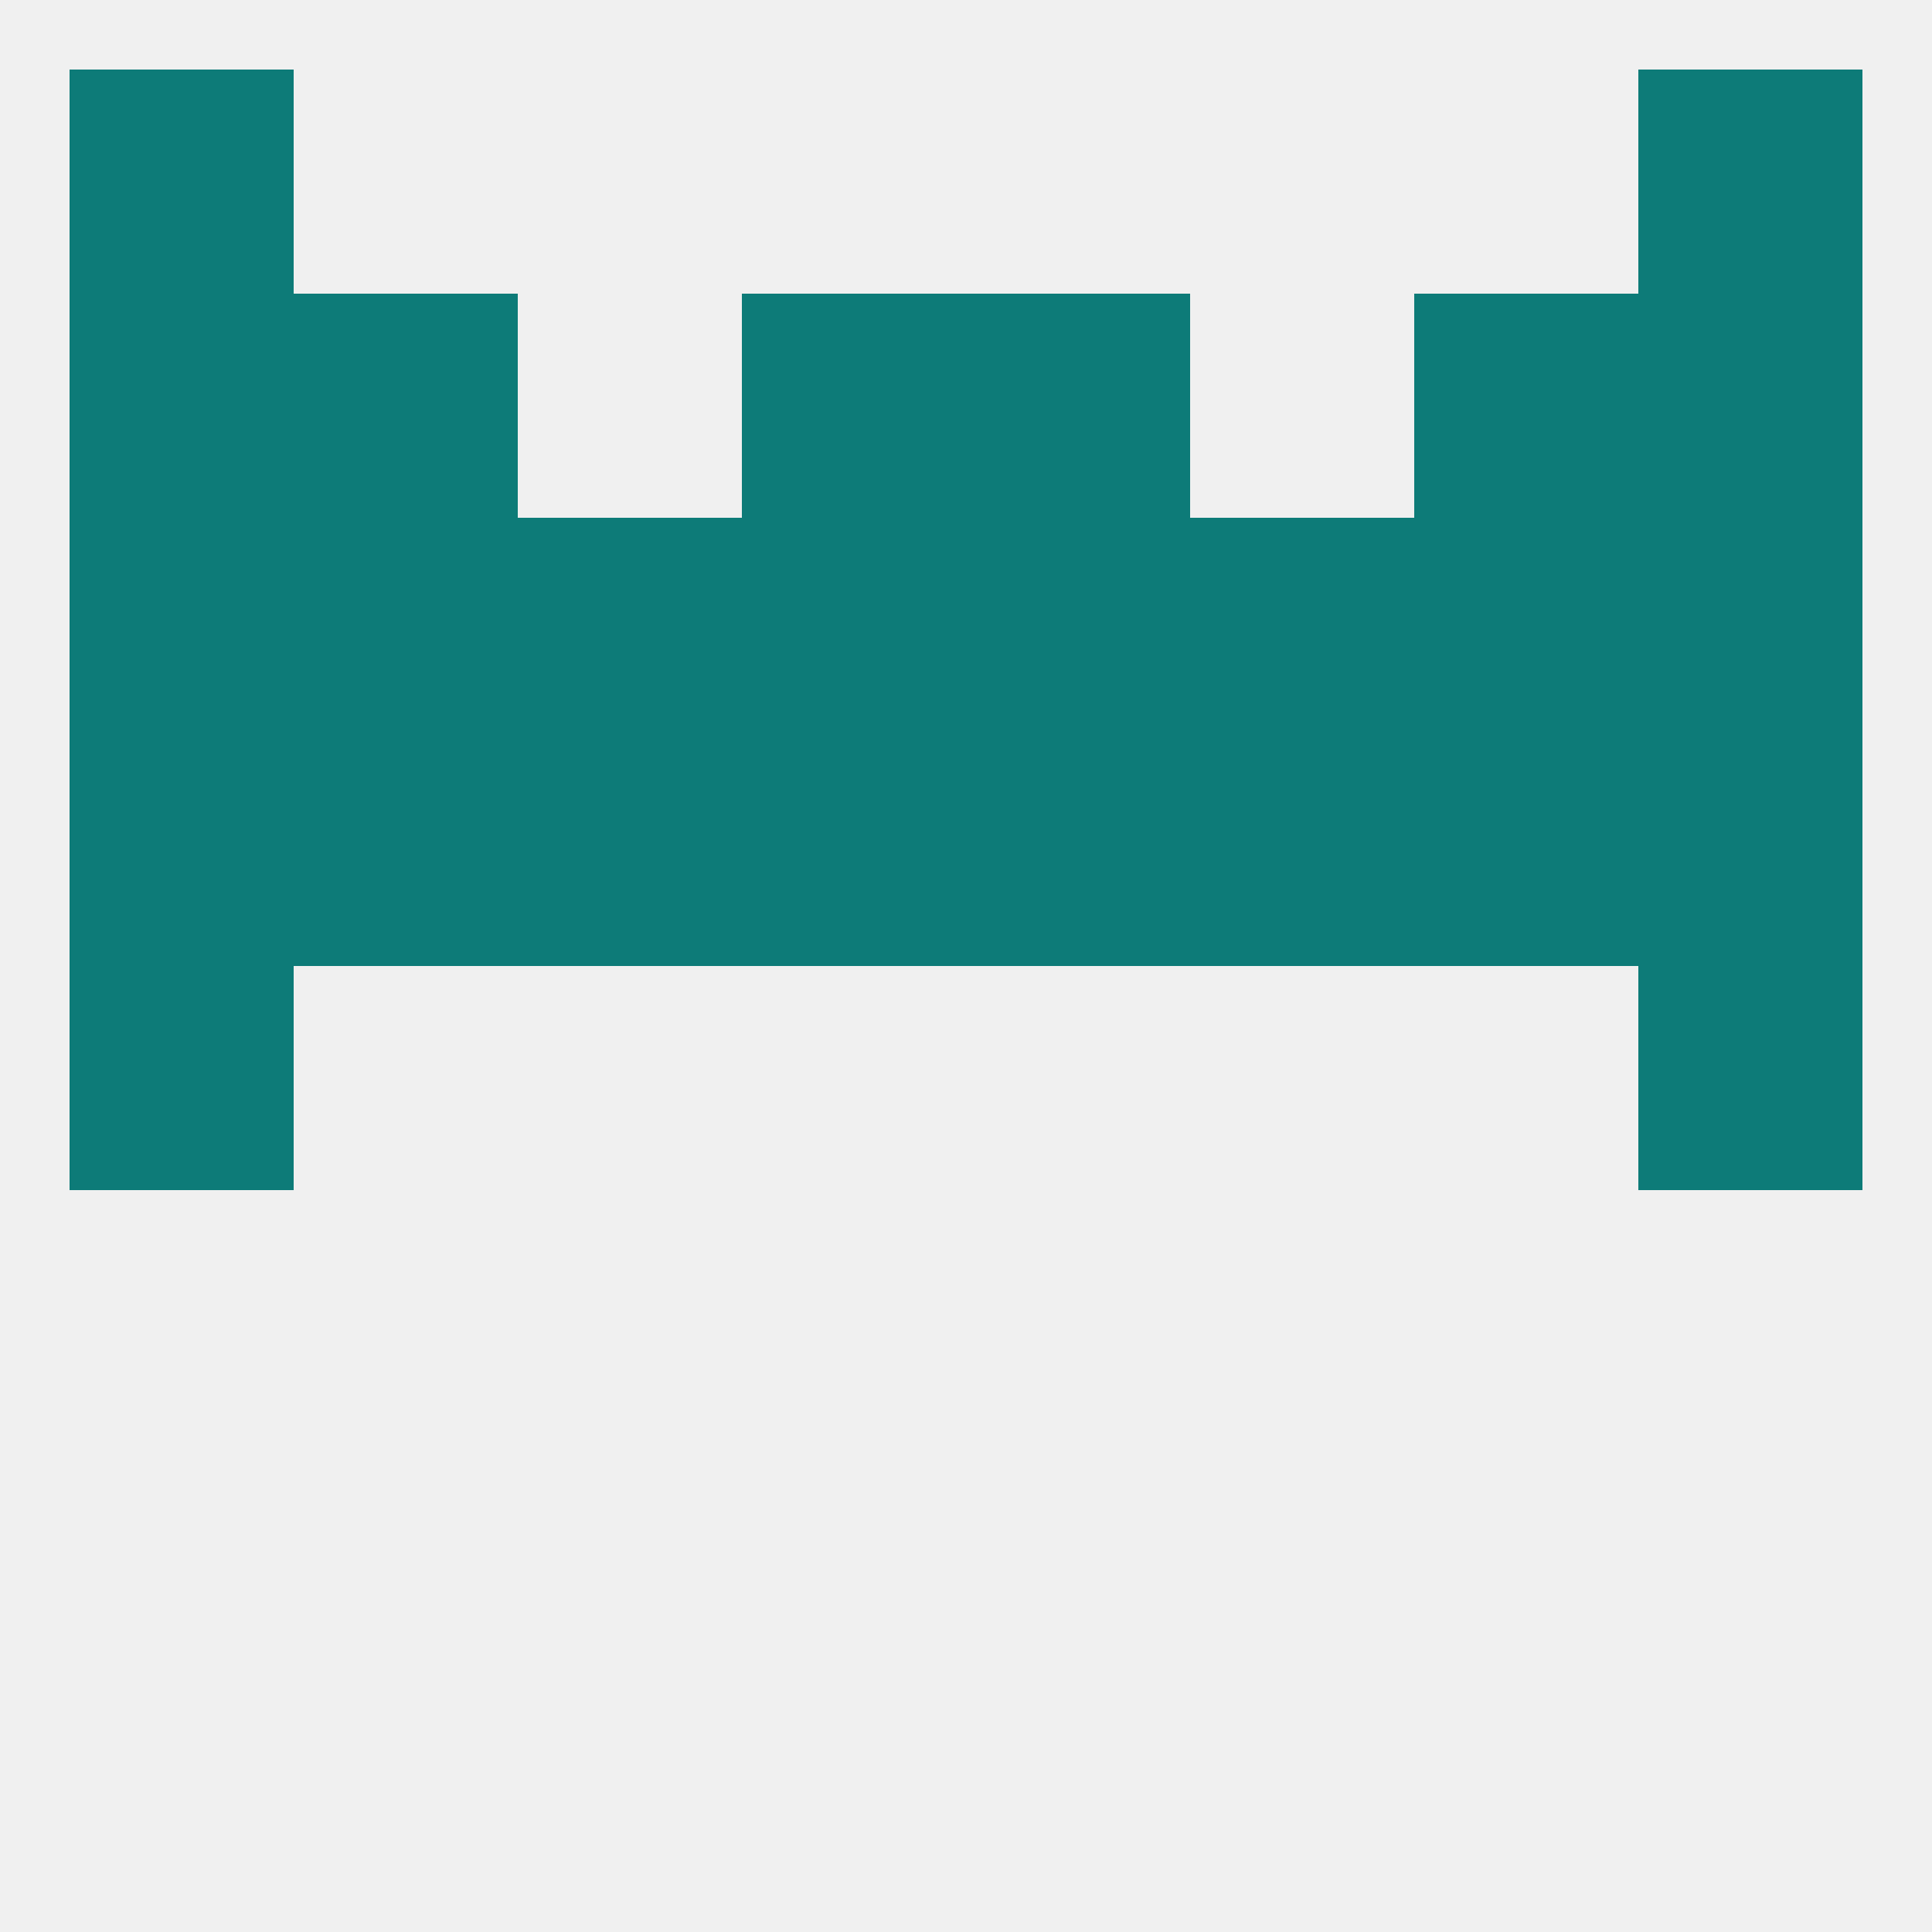
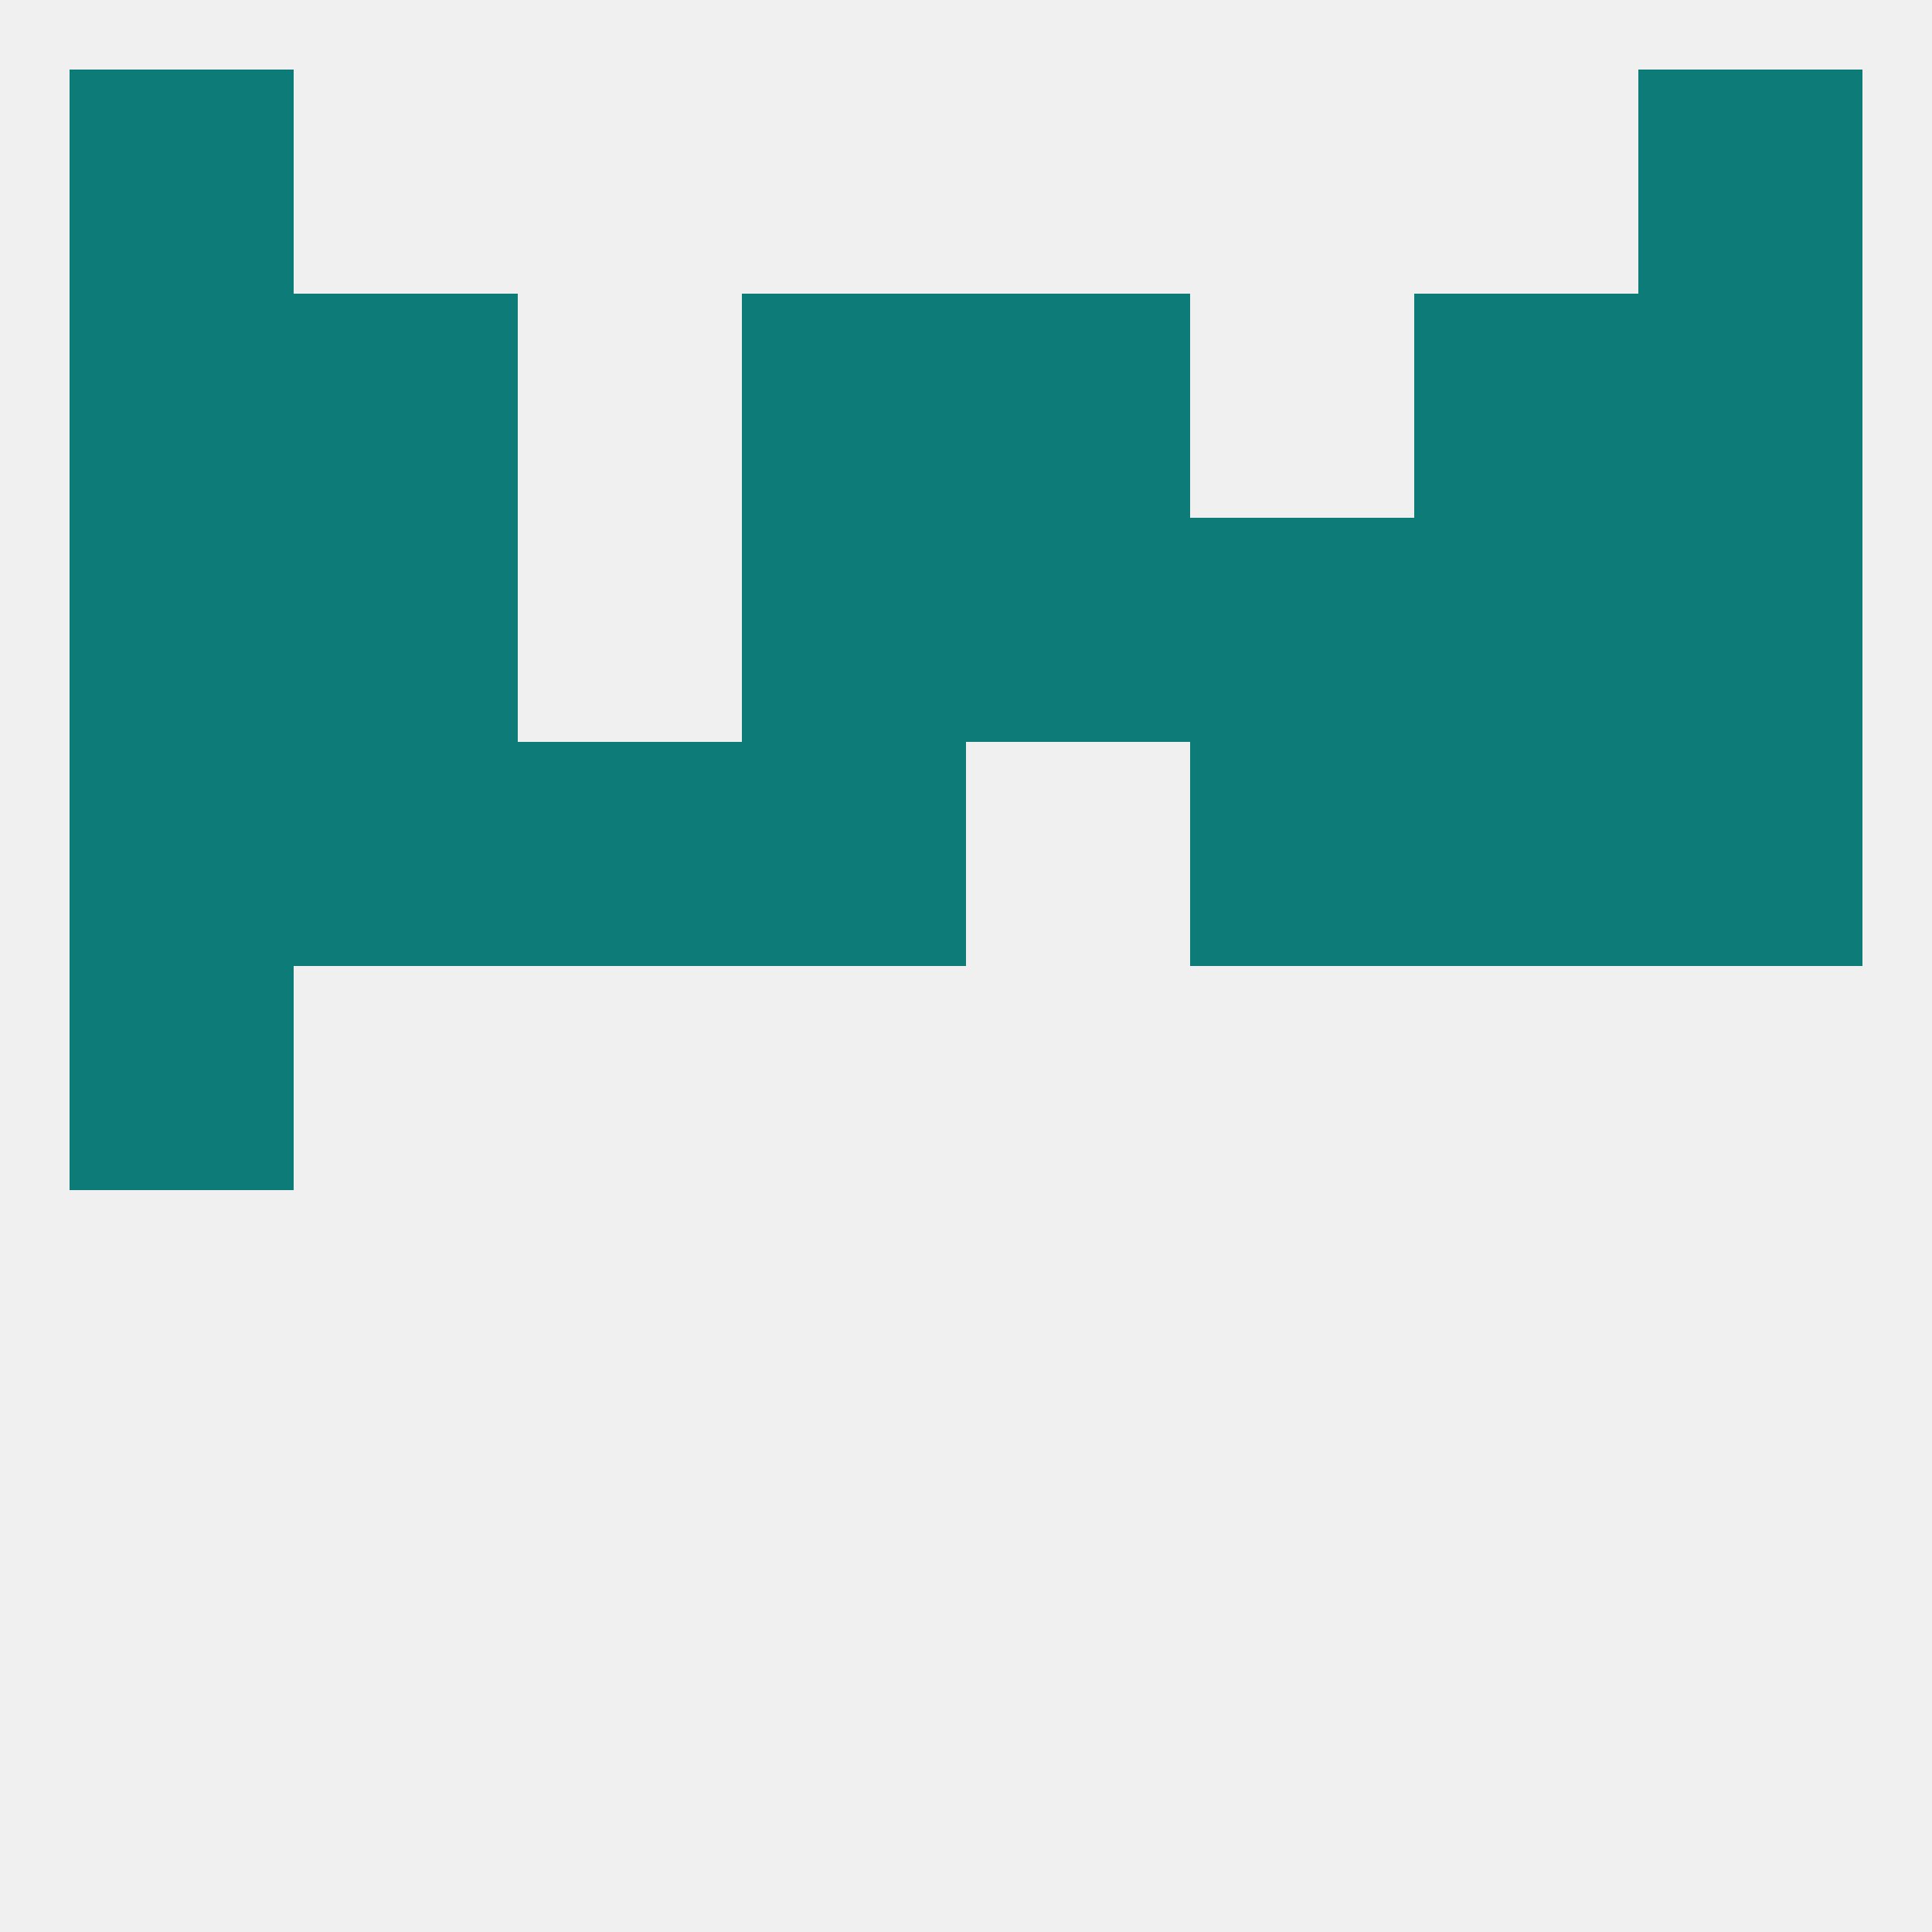
<svg xmlns="http://www.w3.org/2000/svg" version="1.1" baseprofile="full" width="250" height="250" viewBox="0 0 250 250">
  <rect width="100%" height="100%" fill="rgba(240,240,240,255)" />
  <rect x="9" y="125" width="29" height="29" fill="rgba(13,123,120,255)" />
-   <rect x="212" y="125" width="29" height="29" fill="rgba(13,123,120,255)" />
  <rect x="96" y="96" width="29" height="29" fill="rgba(13,123,120,255)" />
-   <rect x="125" y="96" width="29" height="29" fill="rgba(13,123,120,255)" />
  <rect x="154" y="96" width="29" height="29" fill="rgba(13,123,120,255)" />
  <rect x="67" y="96" width="29" height="29" fill="rgba(13,123,120,255)" />
  <rect x="9" y="96" width="29" height="29" fill="rgba(13,123,120,255)" />
  <rect x="212" y="96" width="29" height="29" fill="rgba(13,123,120,255)" />
  <rect x="38" y="96" width="29" height="29" fill="rgba(13,123,120,255)" />
  <rect x="183" y="96" width="29" height="29" fill="rgba(13,123,120,255)" />
  <rect x="125" y="67" width="29" height="29" fill="rgba(13,123,120,255)" />
-   <rect x="67" y="67" width="29" height="29" fill="rgba(13,123,120,255)" />
  <rect x="38" y="67" width="29" height="29" fill="rgba(13,123,120,255)" />
  <rect x="9" y="67" width="29" height="29" fill="rgba(13,123,120,255)" />
  <rect x="96" y="67" width="29" height="29" fill="rgba(13,123,120,255)" />
  <rect x="154" y="67" width="29" height="29" fill="rgba(13,123,120,255)" />
  <rect x="183" y="67" width="29" height="29" fill="rgba(13,123,120,255)" />
  <rect x="212" y="67" width="29" height="29" fill="rgba(13,123,120,255)" />
  <rect x="212" y="38" width="29" height="29" fill="rgba(13,123,120,255)" />
  <rect x="96" y="38" width="29" height="29" fill="rgba(13,123,120,255)" />
  <rect x="125" y="38" width="29" height="29" fill="rgba(13,123,120,255)" />
  <rect x="38" y="38" width="29" height="29" fill="rgba(13,123,120,255)" />
  <rect x="183" y="38" width="29" height="29" fill="rgba(13,123,120,255)" />
  <rect x="9" y="38" width="29" height="29" fill="rgba(13,123,120,255)" />
  <rect x="9" y="9" width="29" height="29" fill="rgba(13,123,120,255)" />
  <rect x="212" y="9" width="29" height="29" fill="rgba(13,123,120,255)" />
</svg>